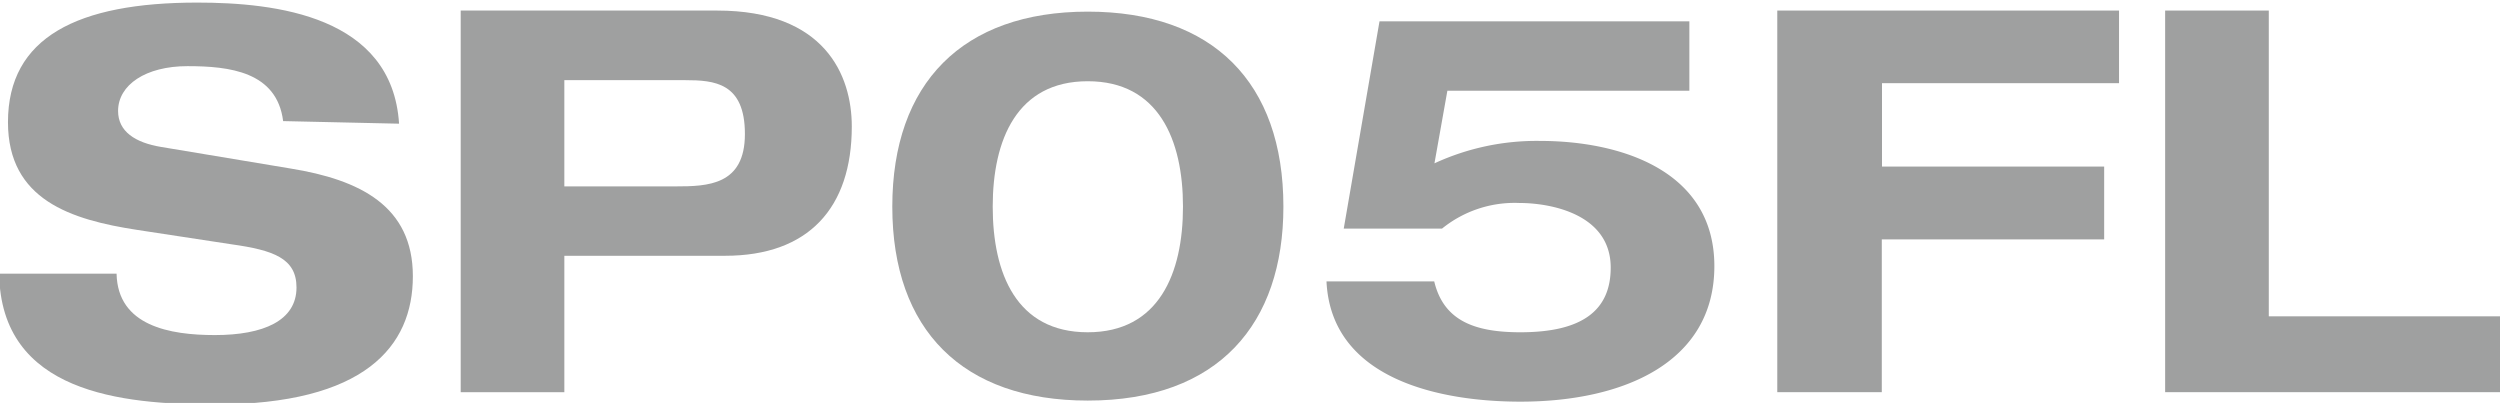
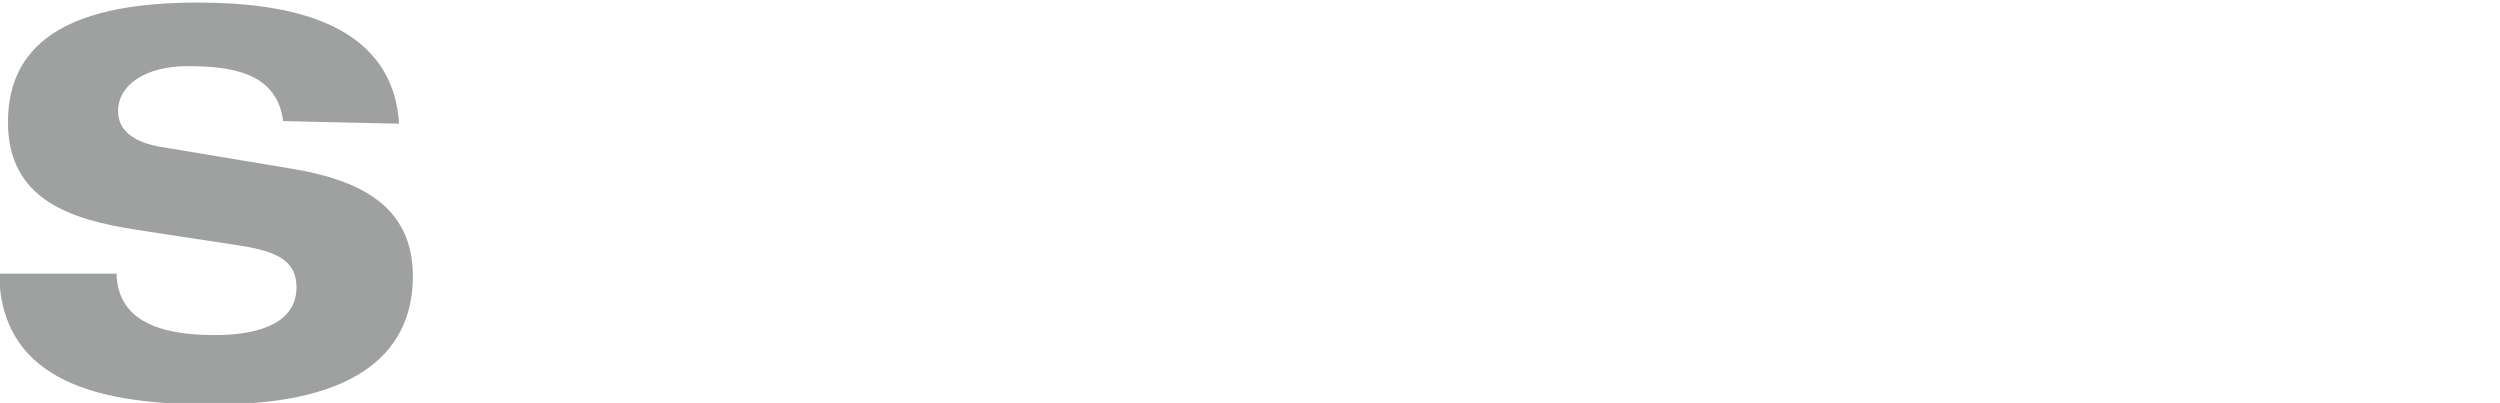
<svg xmlns="http://www.w3.org/2000/svg" width="116.02" height="18.7" viewBox="0 0 116.02 18.7">
  <path d="M13.66,8.68c-.29-2.3-2.5-2.55-4.44-2.55S6,7,6,8.21c0,.95.79,1.47,2,1.67l6,1c3.22.52,5.68,1.74,5.68,5s-2.23,5.95-9.2,5.95c-4.32,0-9.92-.54-10-6.07H5.93c.05,2.43,2.48,2.85,4.56,2.85,2.26,0,3.79-.67,3.79-2.21,0-1.36-1.09-1.73-3-2l-4.39-.67c-3.07-.47-6-1.39-6-5,0-3.94,3.23-5.55,8.78-5.55,3.65,0,9.05.62,9.37,5.62Z" transform="translate(-0.52 -3.06)" fill="#9fa0a0" />
-   <path d="M21.9,3.55H33.8c5,0,6.25,3,6.25,5.38,0,3.77-2,6-5.88,6H26.71v6.33H21.9Zm4.81,8.16h5.16c1.49,0,3.22-.05,3.22-2.43s-1.41-2.5-2.78-2.5h-5.6Z" transform="translate(-0.52 -3.06)" fill="#9fa0a0" />
-   <path d="M51,3.6c5.8,0,9.08,3.28,9.08,9.05,0,5.43-3,9-9.08,9-5.8,0-9.07-3.27-9.07-9S45.19,3.6,51,3.6Zm0,14.88c3.3,0,4.42-2.73,4.42-5.83S54.29,6.83,51,6.83s-4.41,2.72-4.41,5.82S47.69,18.48,51,18.48Z" transform="translate(-0.52 -3.06)" fill="#9fa0a0" />
-   <path d="M64.54,4.05H78.92V7.27H67.69l-.6,3.37A11.29,11.29,0,0,1,72,9.6c3.67,0,8.08,1.34,8.08,5.81s-4.21,6.29-9,6.29c-3.67,0-8.78-1-9-5.58h5c.44,1.84,1.9,2.36,4,2.36,2.85,0,4.19-1,4.19-3,0-2.48-2.77-3-4.24-3a5.35,5.35,0,0,0-3.59,1.19H62.88Z" transform="translate(-0.52 -3.06)" fill="#9fa0a0" />
-   <path d="M83,3.55H98.86V6.92h-11v3.87H98.17v3.38H87.85v7.09H83Z" transform="translate(-0.52 -3.06)" fill="#9fa0a0" />
-   <path d="M101,3.55h4.81V17.74h10.78v3.52H101Z" transform="translate(-0.52 -3.06)" fill="#9fa0a0" />
</svg>